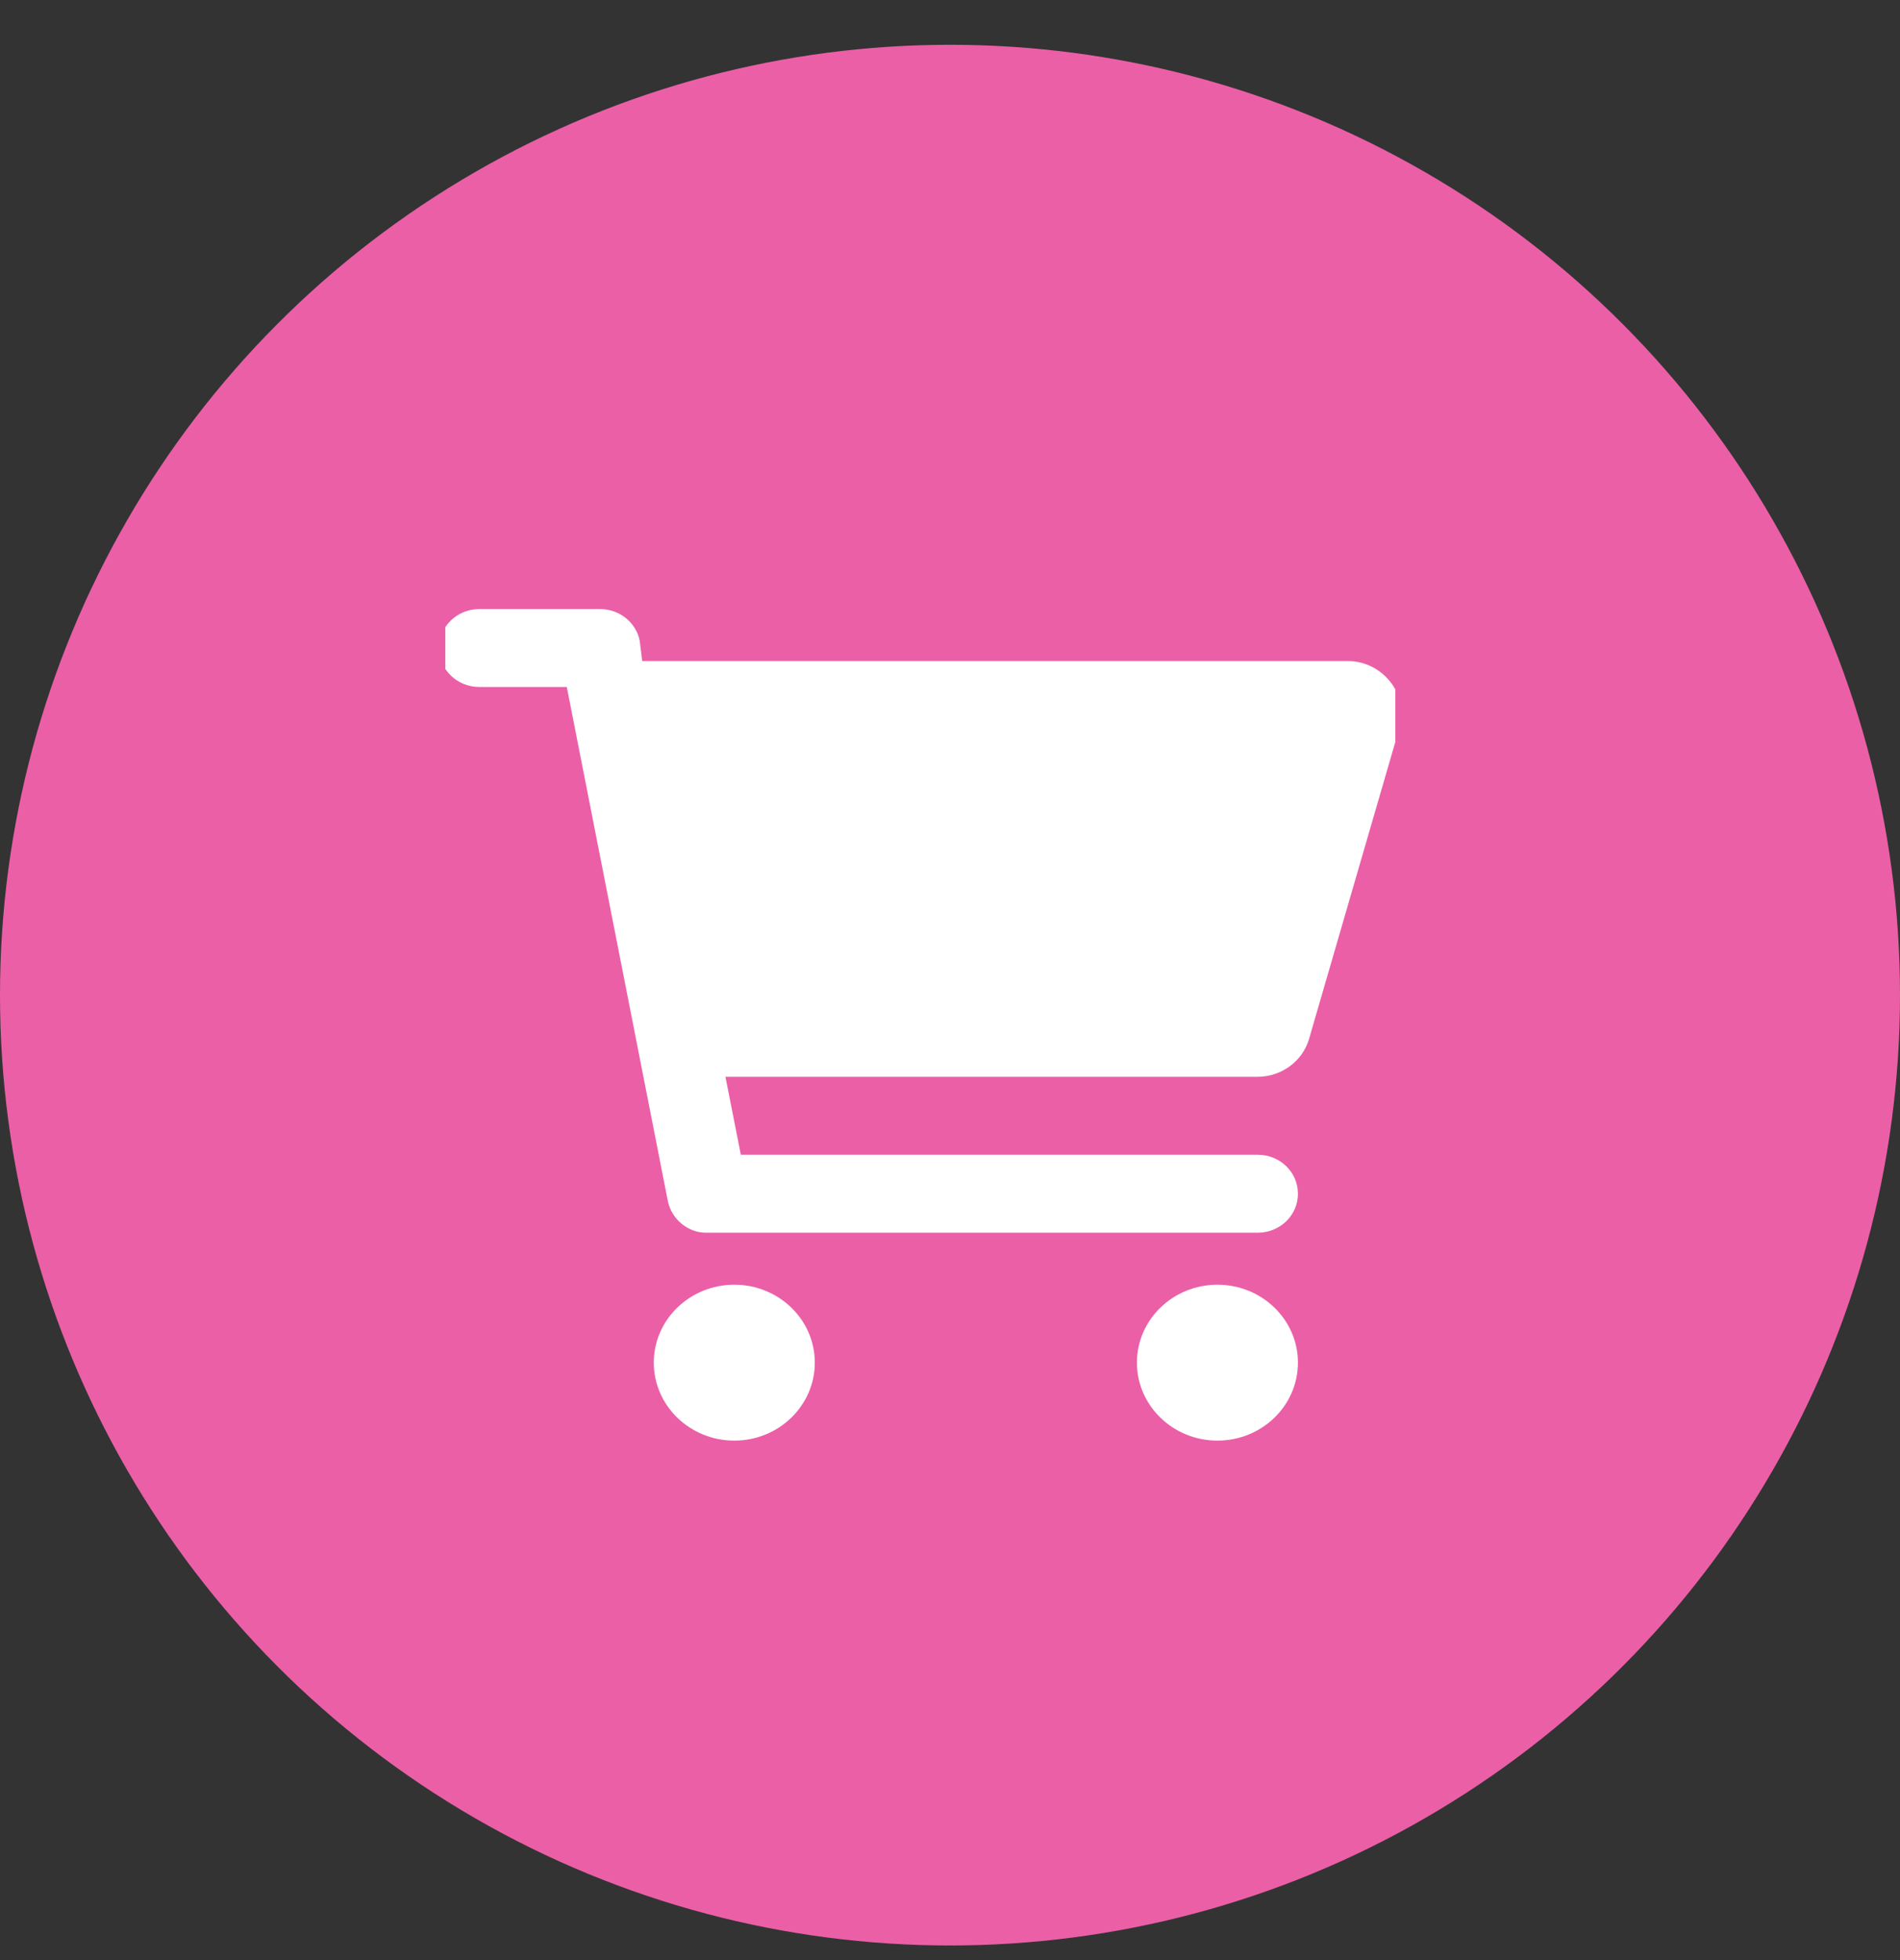
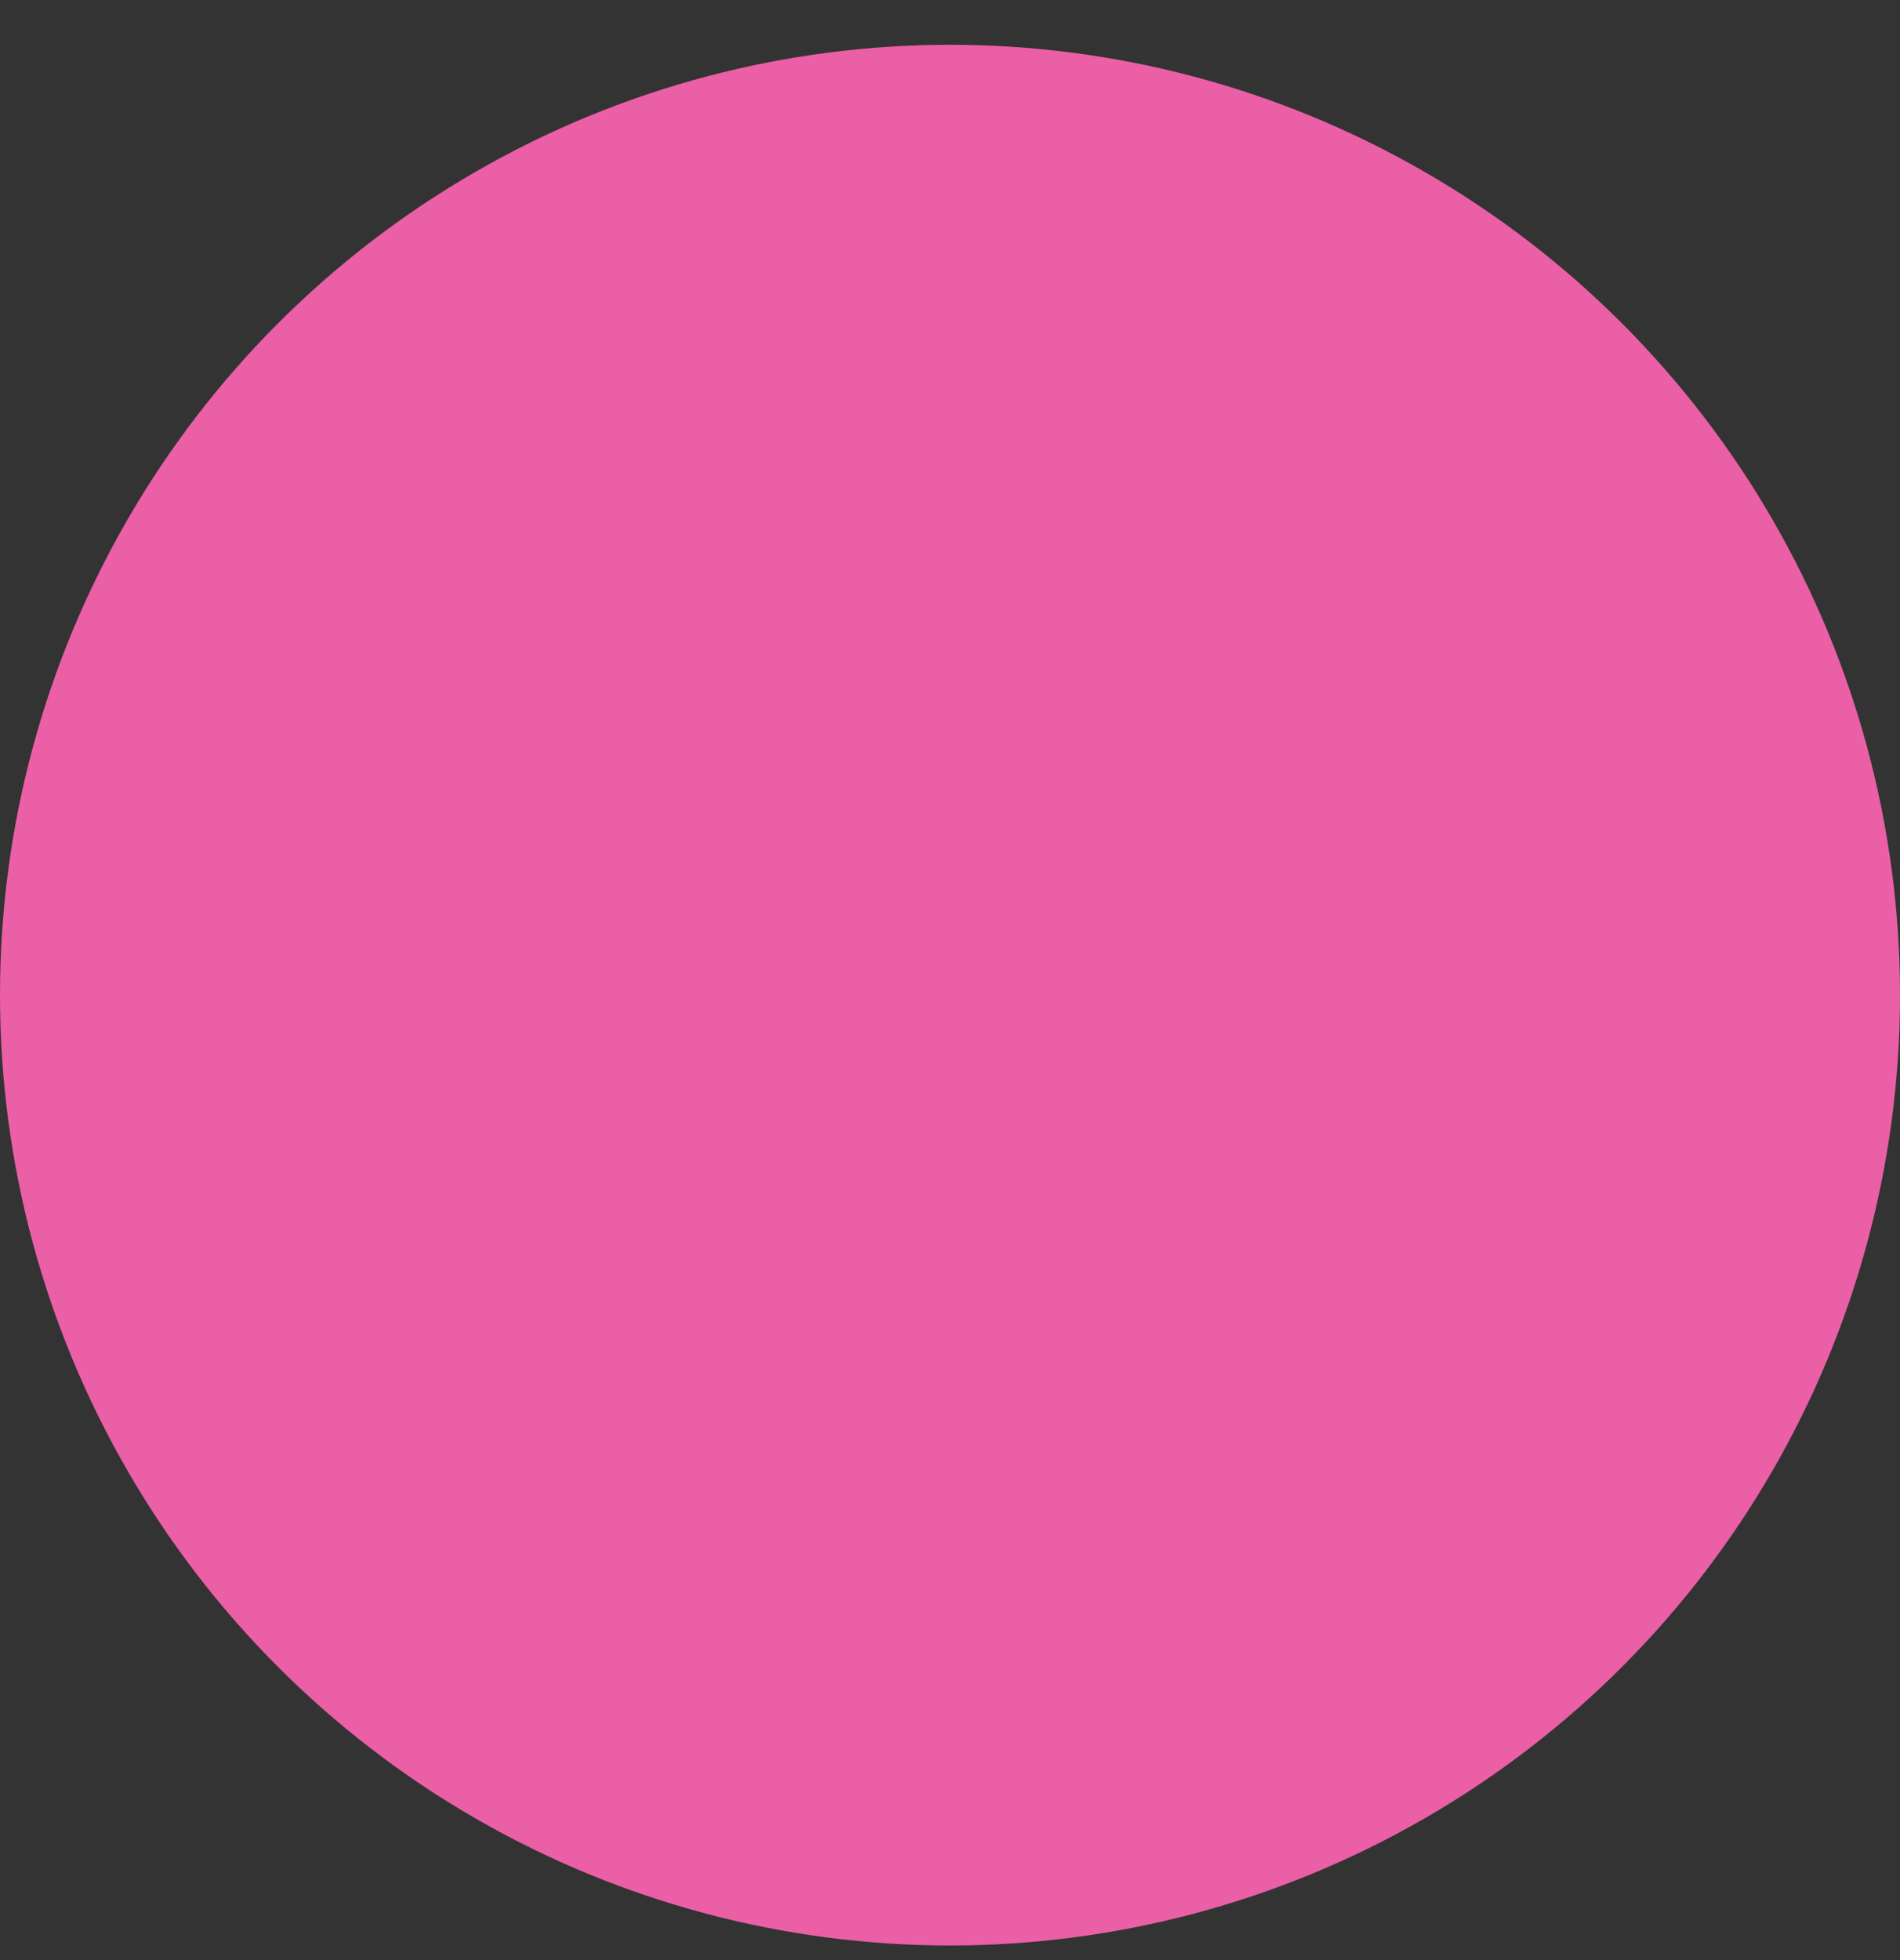
<svg xmlns="http://www.w3.org/2000/svg" width="32" height="33" viewBox="0 0 32 33" fill="none">
  <rect x="0" y="0" width="32" height="33" fill="#333333" stroke="none" />
  <circle cx="16" cy="16.754" r="16" fill="#EB5FA7" />
  <g clip-path="url(#clip0_4_3328)">
-     <path d="M10.107 10.254C10.432 10.254 10.712 10.478 10.774 10.787L10.816 11.129H22.702C23.276 11.129 23.734 11.683 23.573 12.241L22.047 17.492C21.937 17.869 21.581 18.129 21.177 18.129H12.218L12.477 19.441H21.182C21.558 19.441 21.86 19.734 21.86 20.098C21.86 20.461 21.558 20.754 21.182 20.754H11.89C11.59 20.754 11.311 20.53 11.248 20.221L9.546 11.566H8.073C7.698 11.566 7.395 11.273 7.395 10.91C7.395 10.548 7.698 10.254 8.073 10.254H10.107ZM11.011 22.941C11.011 22.217 11.619 21.629 12.367 21.629C13.116 21.629 13.723 22.217 13.723 22.941C13.723 23.666 13.116 24.254 12.367 24.254C11.619 24.254 11.011 23.666 11.011 22.941ZM21.86 22.941C21.86 23.666 21.253 24.254 20.504 24.254C19.756 24.254 19.148 23.666 19.148 22.941C19.148 22.217 19.756 21.629 20.504 21.629C21.253 21.629 21.86 22.217 21.86 22.941Z" fill="white" />
-   </g>
+     </g>
  <defs>
    <clipPath id="clip0_4_3328">
      <rect width="16" height="16" fill="white" transform="translate(7.5 9.254)" />
    </clipPath>
  </defs>
</svg>